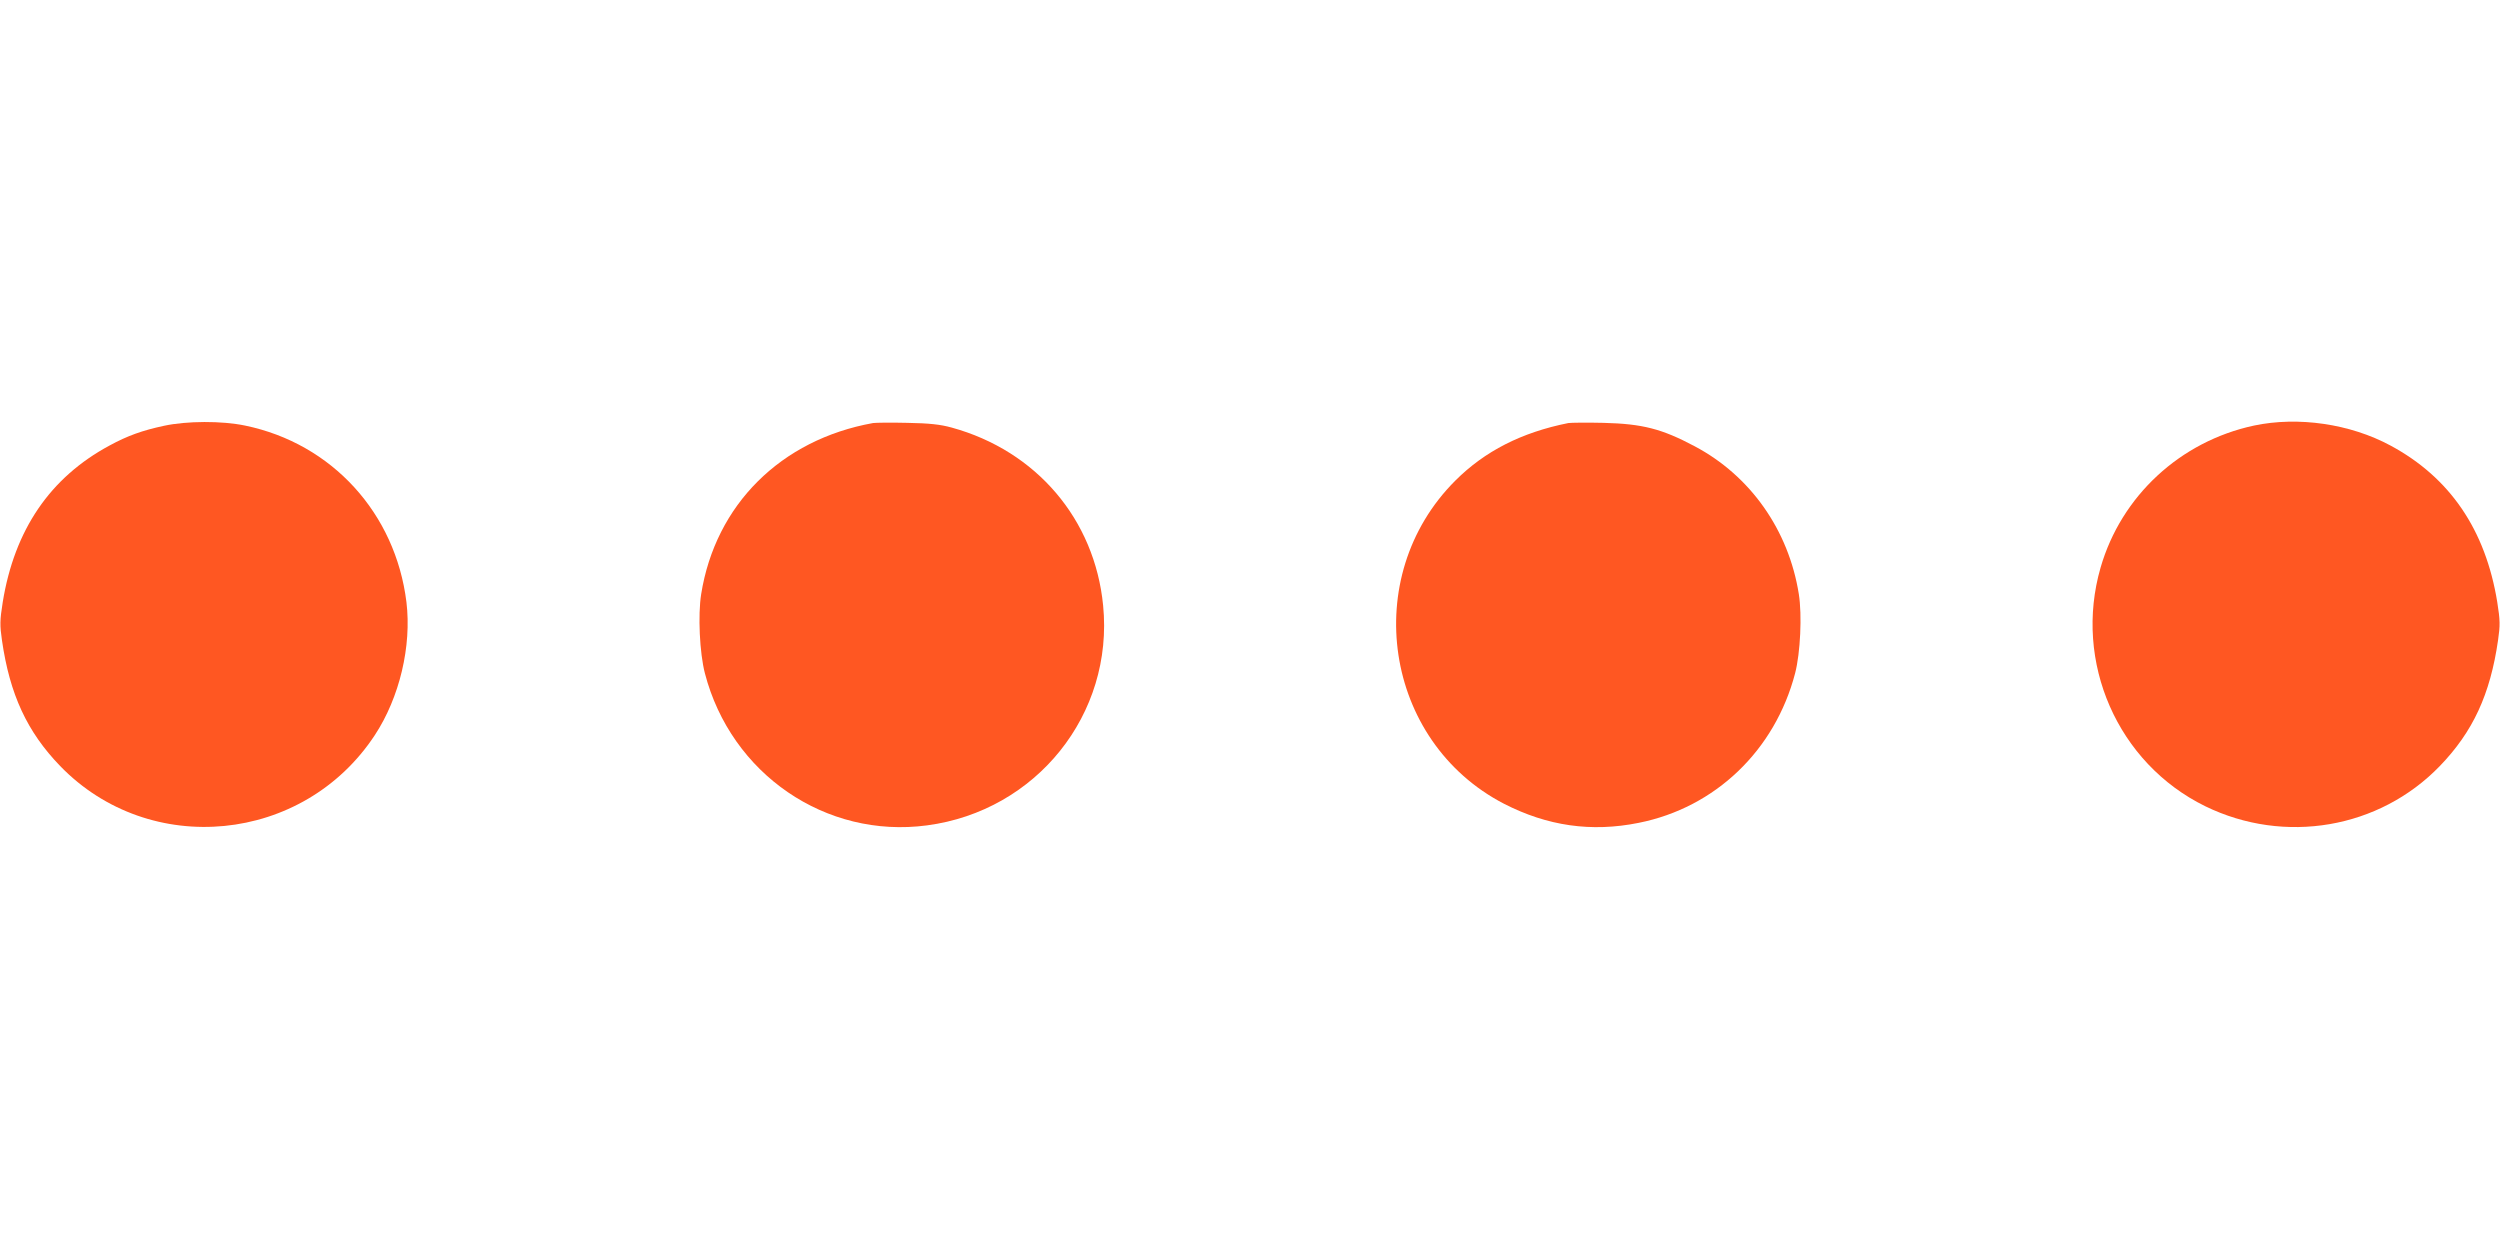
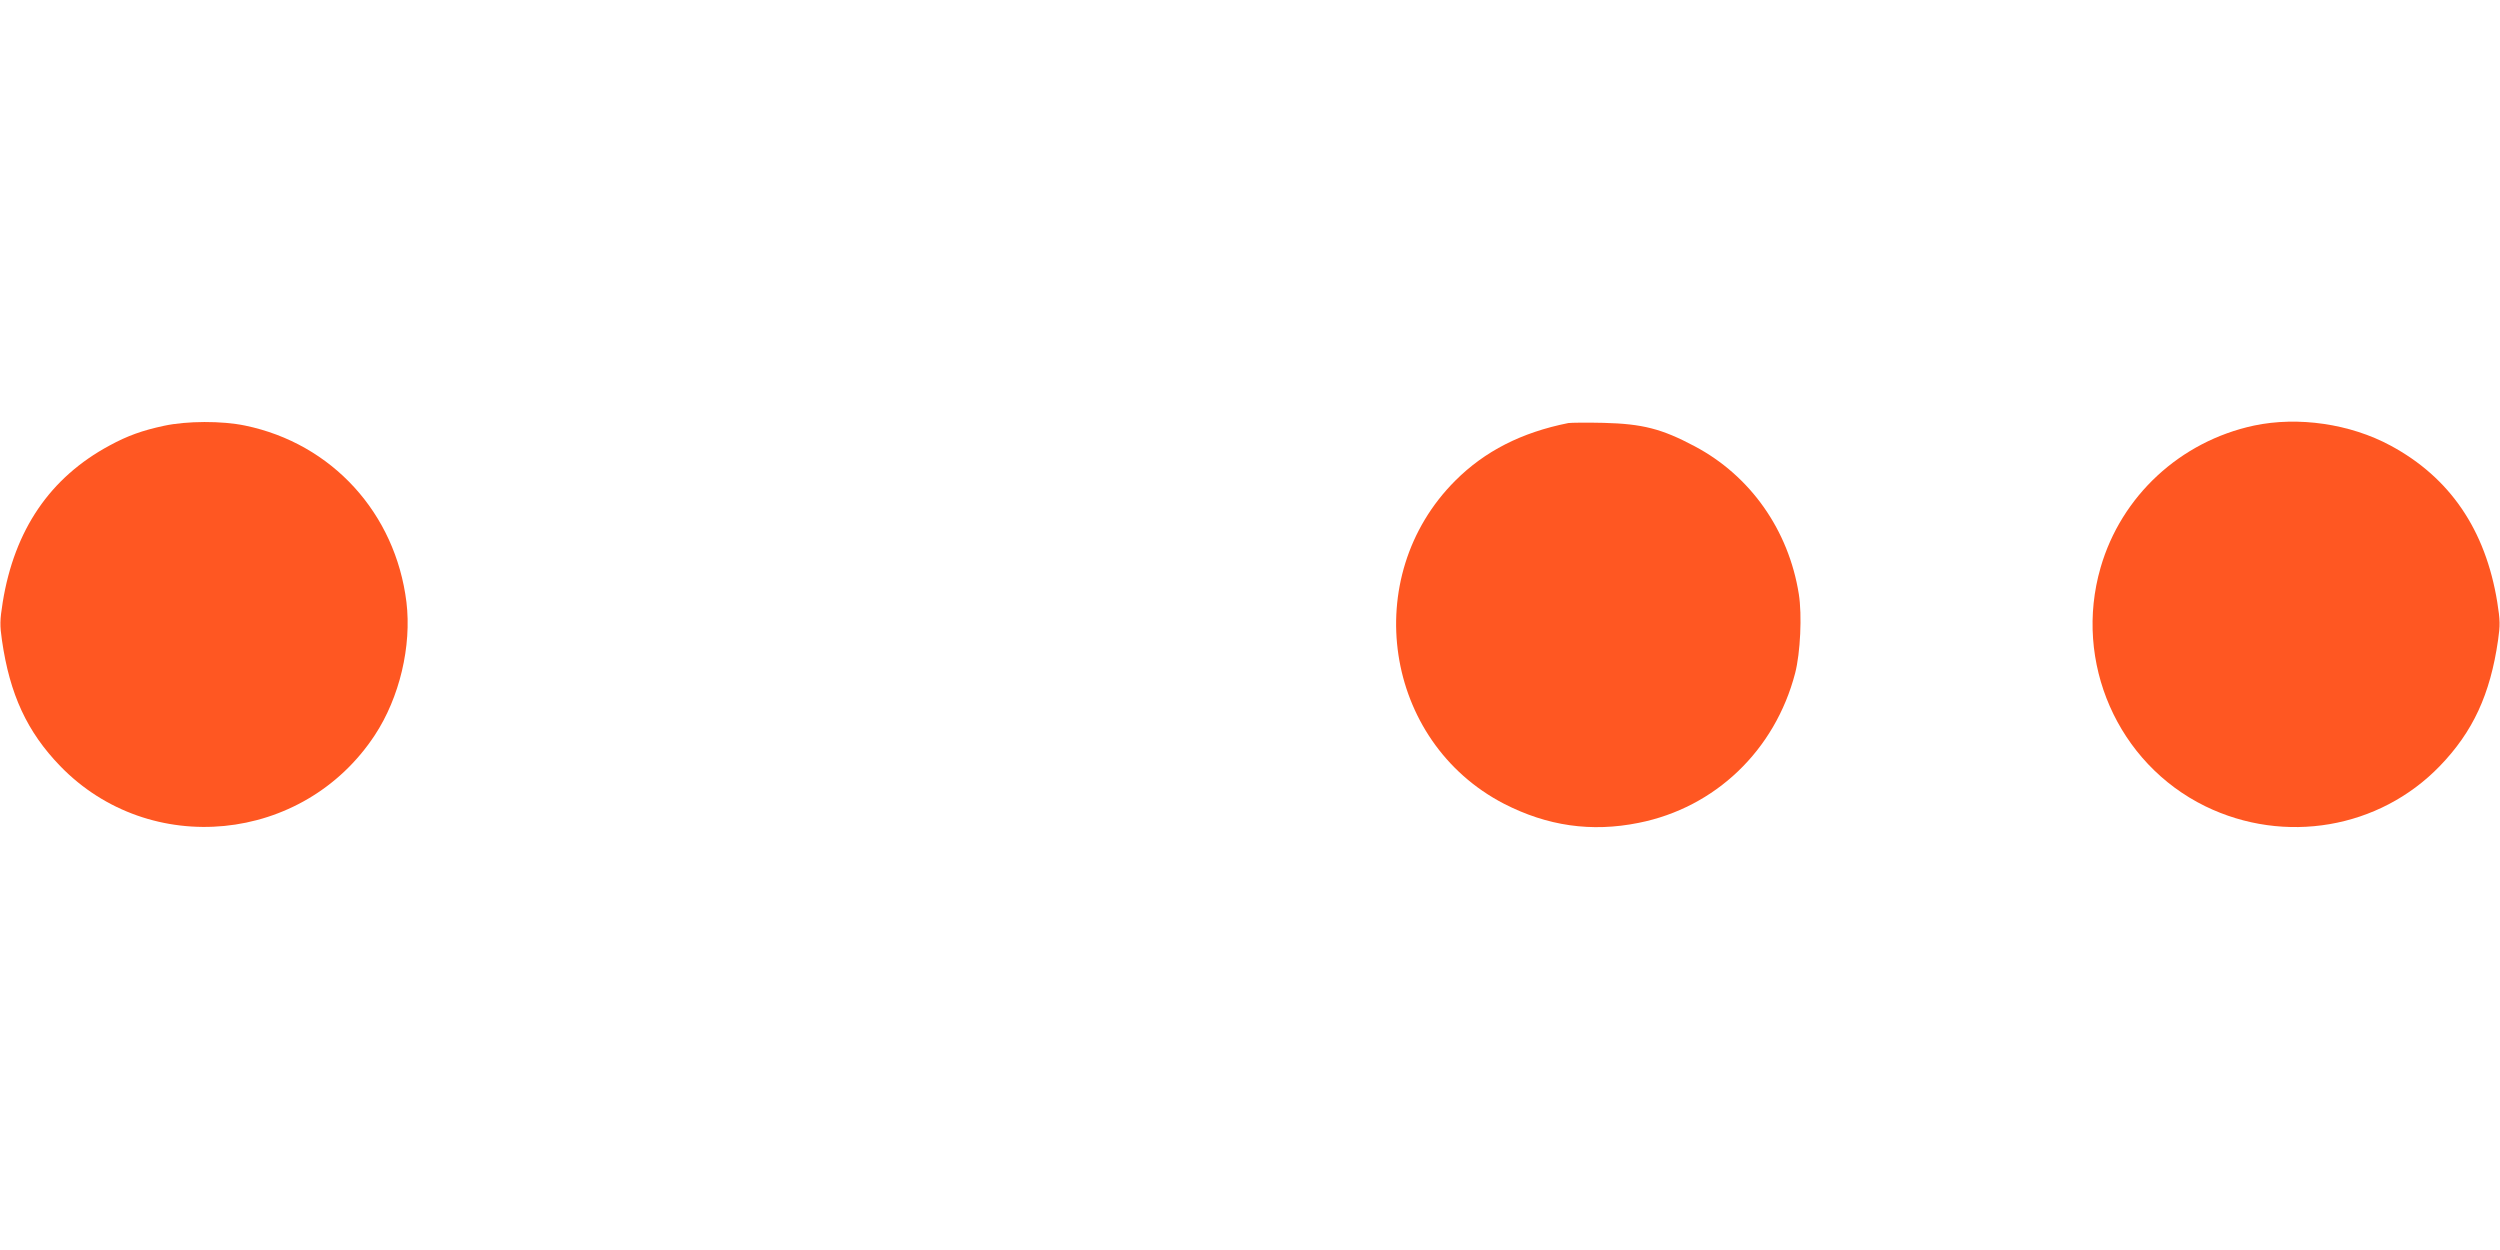
<svg xmlns="http://www.w3.org/2000/svg" version="1.0" width="1280pt" height="640pt" viewBox="0 0 1280 640" preserveAspectRatio="xMidYMid meet">
  <g transform="translate(0,640) scale(0.1,-0.1)" fill="#ff5722" stroke="none">
-     <path d="M840 4220 c-112 -24 -187 -51 -279 -101 -305 -164 -487 -432 -547 -802 -15 -94 -15 -119 -4 -195 40 -278 129 -469 298 -644 459 -474 1246 -397 1611 158 127 193 189 456 162 681 -56 455 -381 812 -826 904 -119 25 -299 24 -415 -1z" />
-     <path d="M4470 4234 c-472 -85 -807 -418 -880 -876 -17 -107 -8 -301 19 -405 134 -516 619 -848 1137 -779 560 74 957 569 902 1126 -43 441 -342 792 -776 911 -58 16 -114 22 -227 24 -82 2 -161 1 -175 -1z" />
+     <path d="M840 4220 c-112 -24 -187 -51 -279 -101 -305 -164 -487 -432 -547 -802 -15 -94 -15 -119 -4 -195 40 -278 129 -469 298 -644 459 -474 1246 -397 1611 158 127 193 189 456 162 681 -56 455 -381 812 -826 904 -119 25 -299 24 -415 -1" />
    <path d="M8030 4234 c-240 -48 -428 -144 -579 -295 -493 -493 -366 -1335 249 -1654 222 -114 447 -147 690 -98 392 78 698 371 801 766 27 104 36 298 19 405 -52 328 -248 606 -533 757 -169 90 -268 115 -467 120 -85 2 -166 1 -180 -1z" />
    <path d="M11540 4221 c-377 -81 -679 -360 -785 -727 -140 -484 87 -1002 536 -1222 406 -198 891 -115 1201 206 169 175 258 366 298 644 11 76 11 101 -4 195 -60 370 -242 638 -547 802 -206 111 -472 150 -699 102z" />
  </g>
</svg>